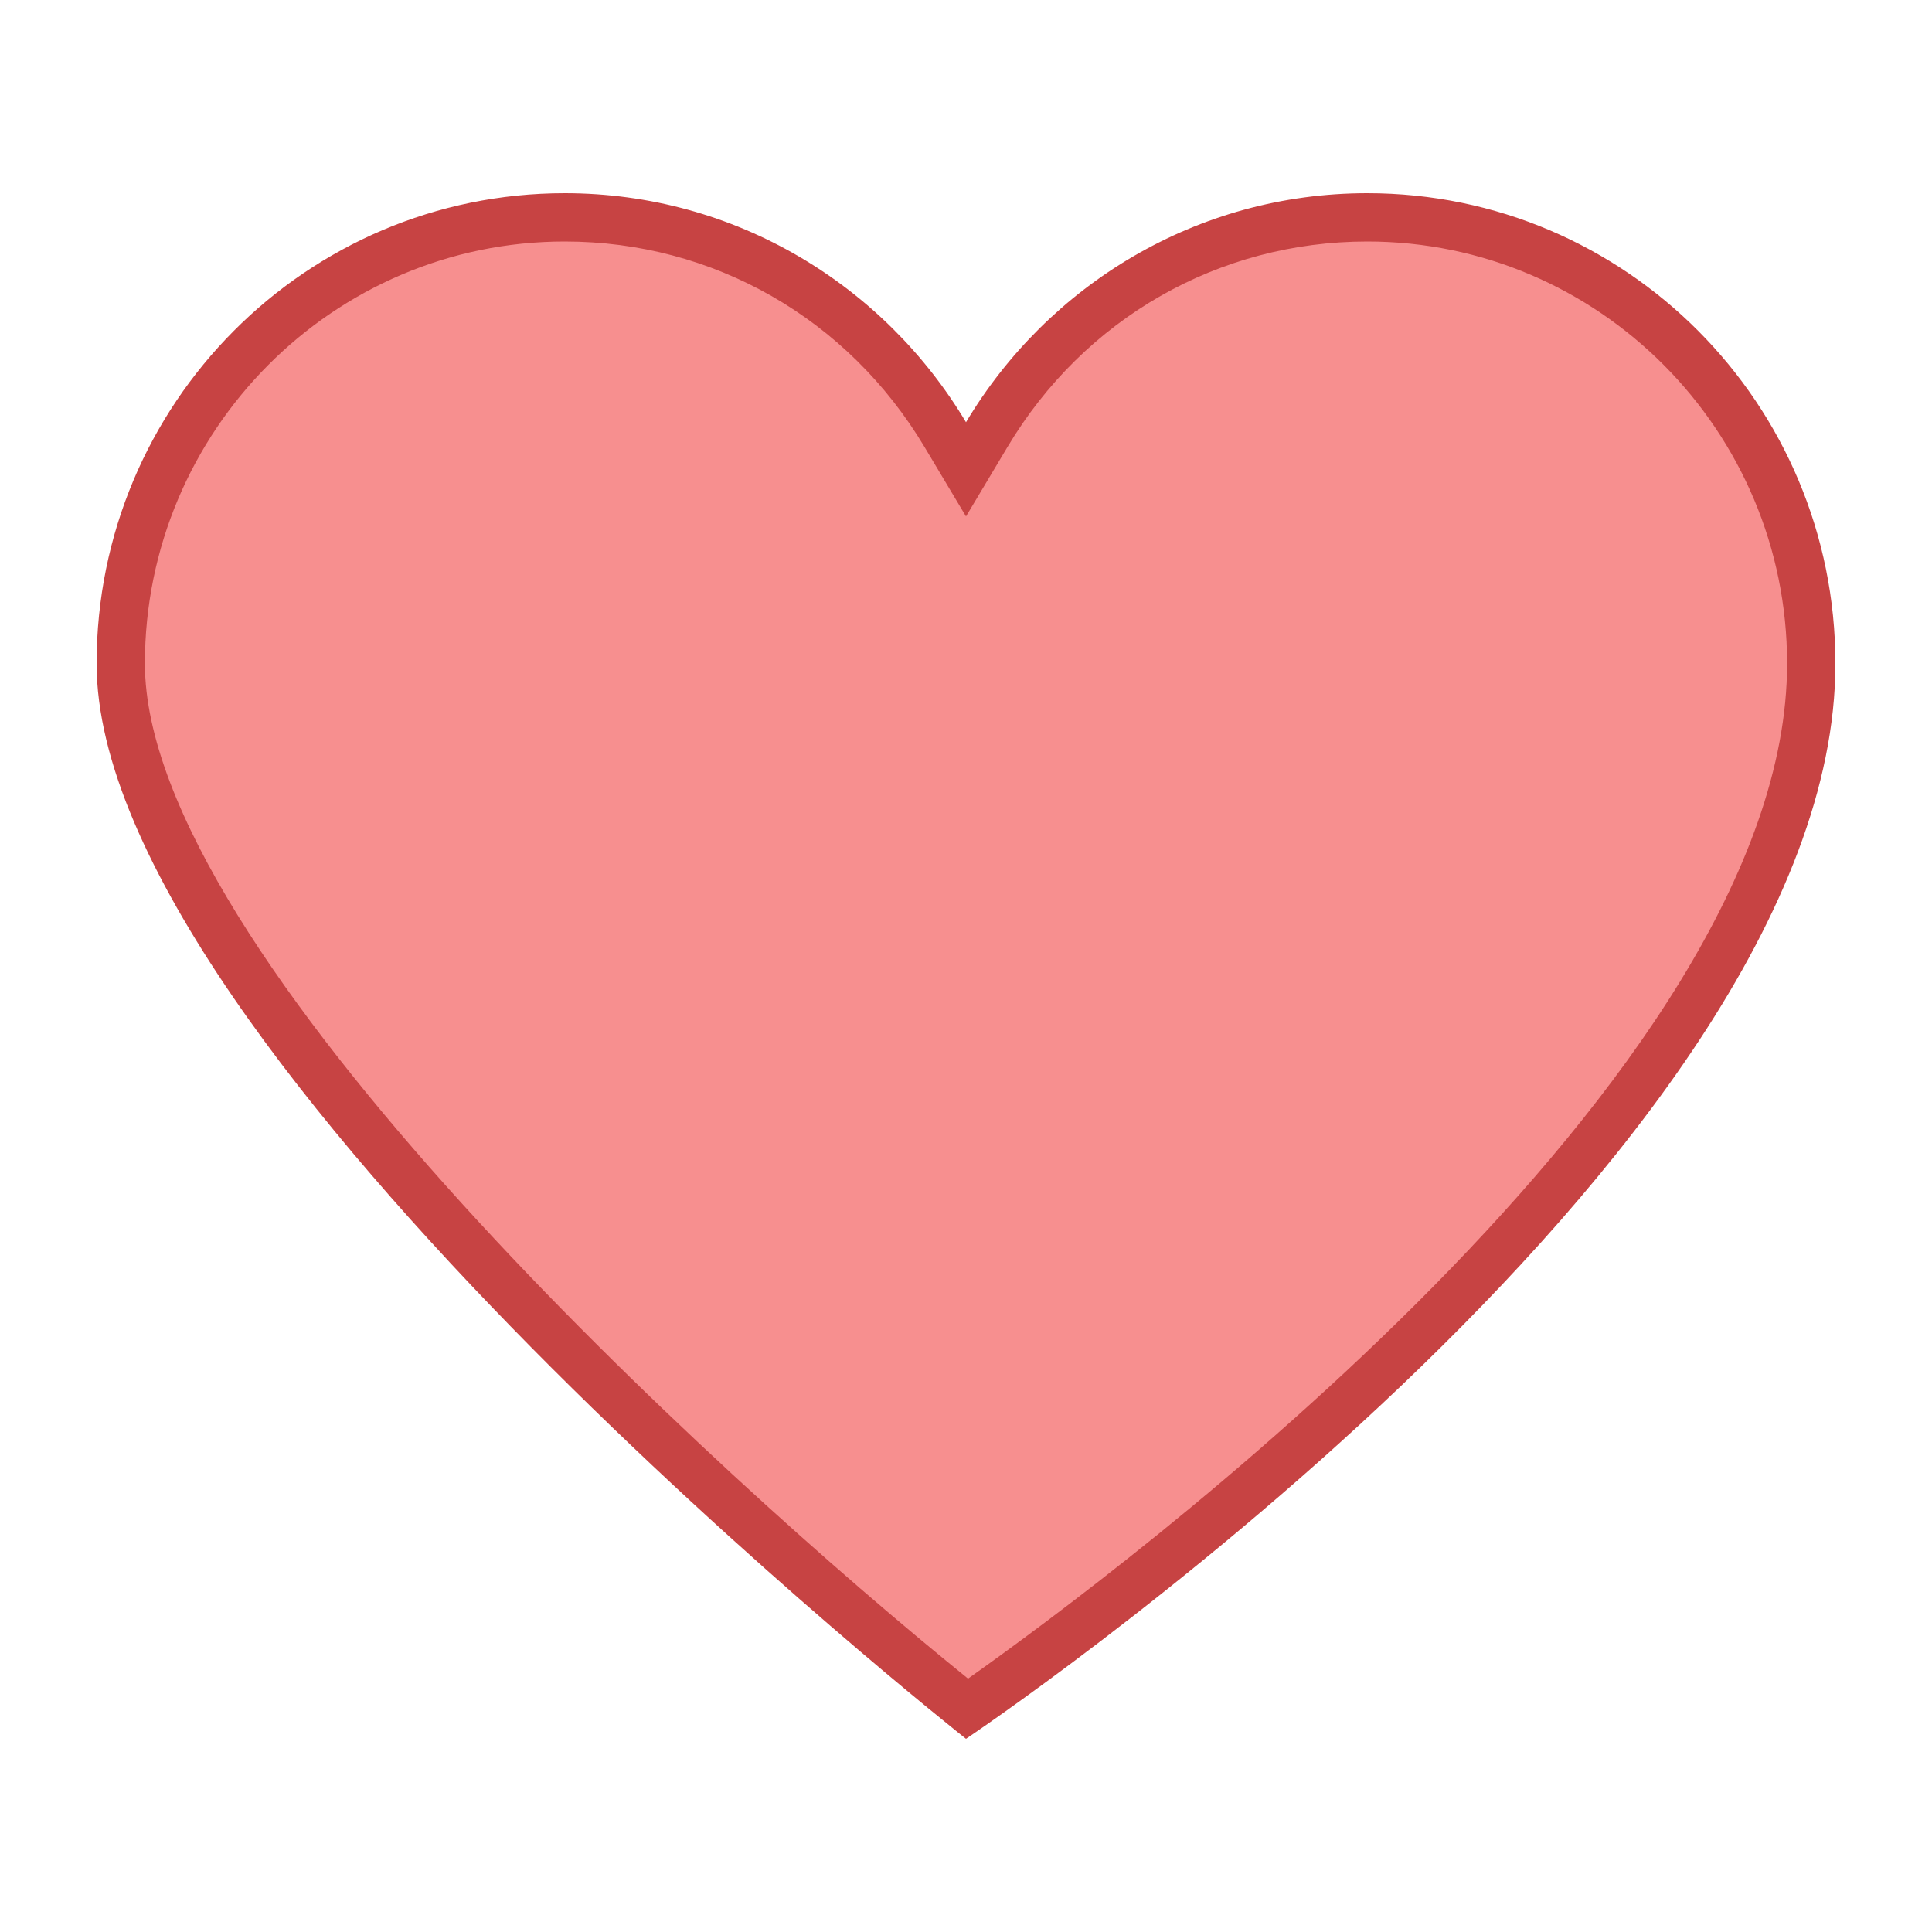
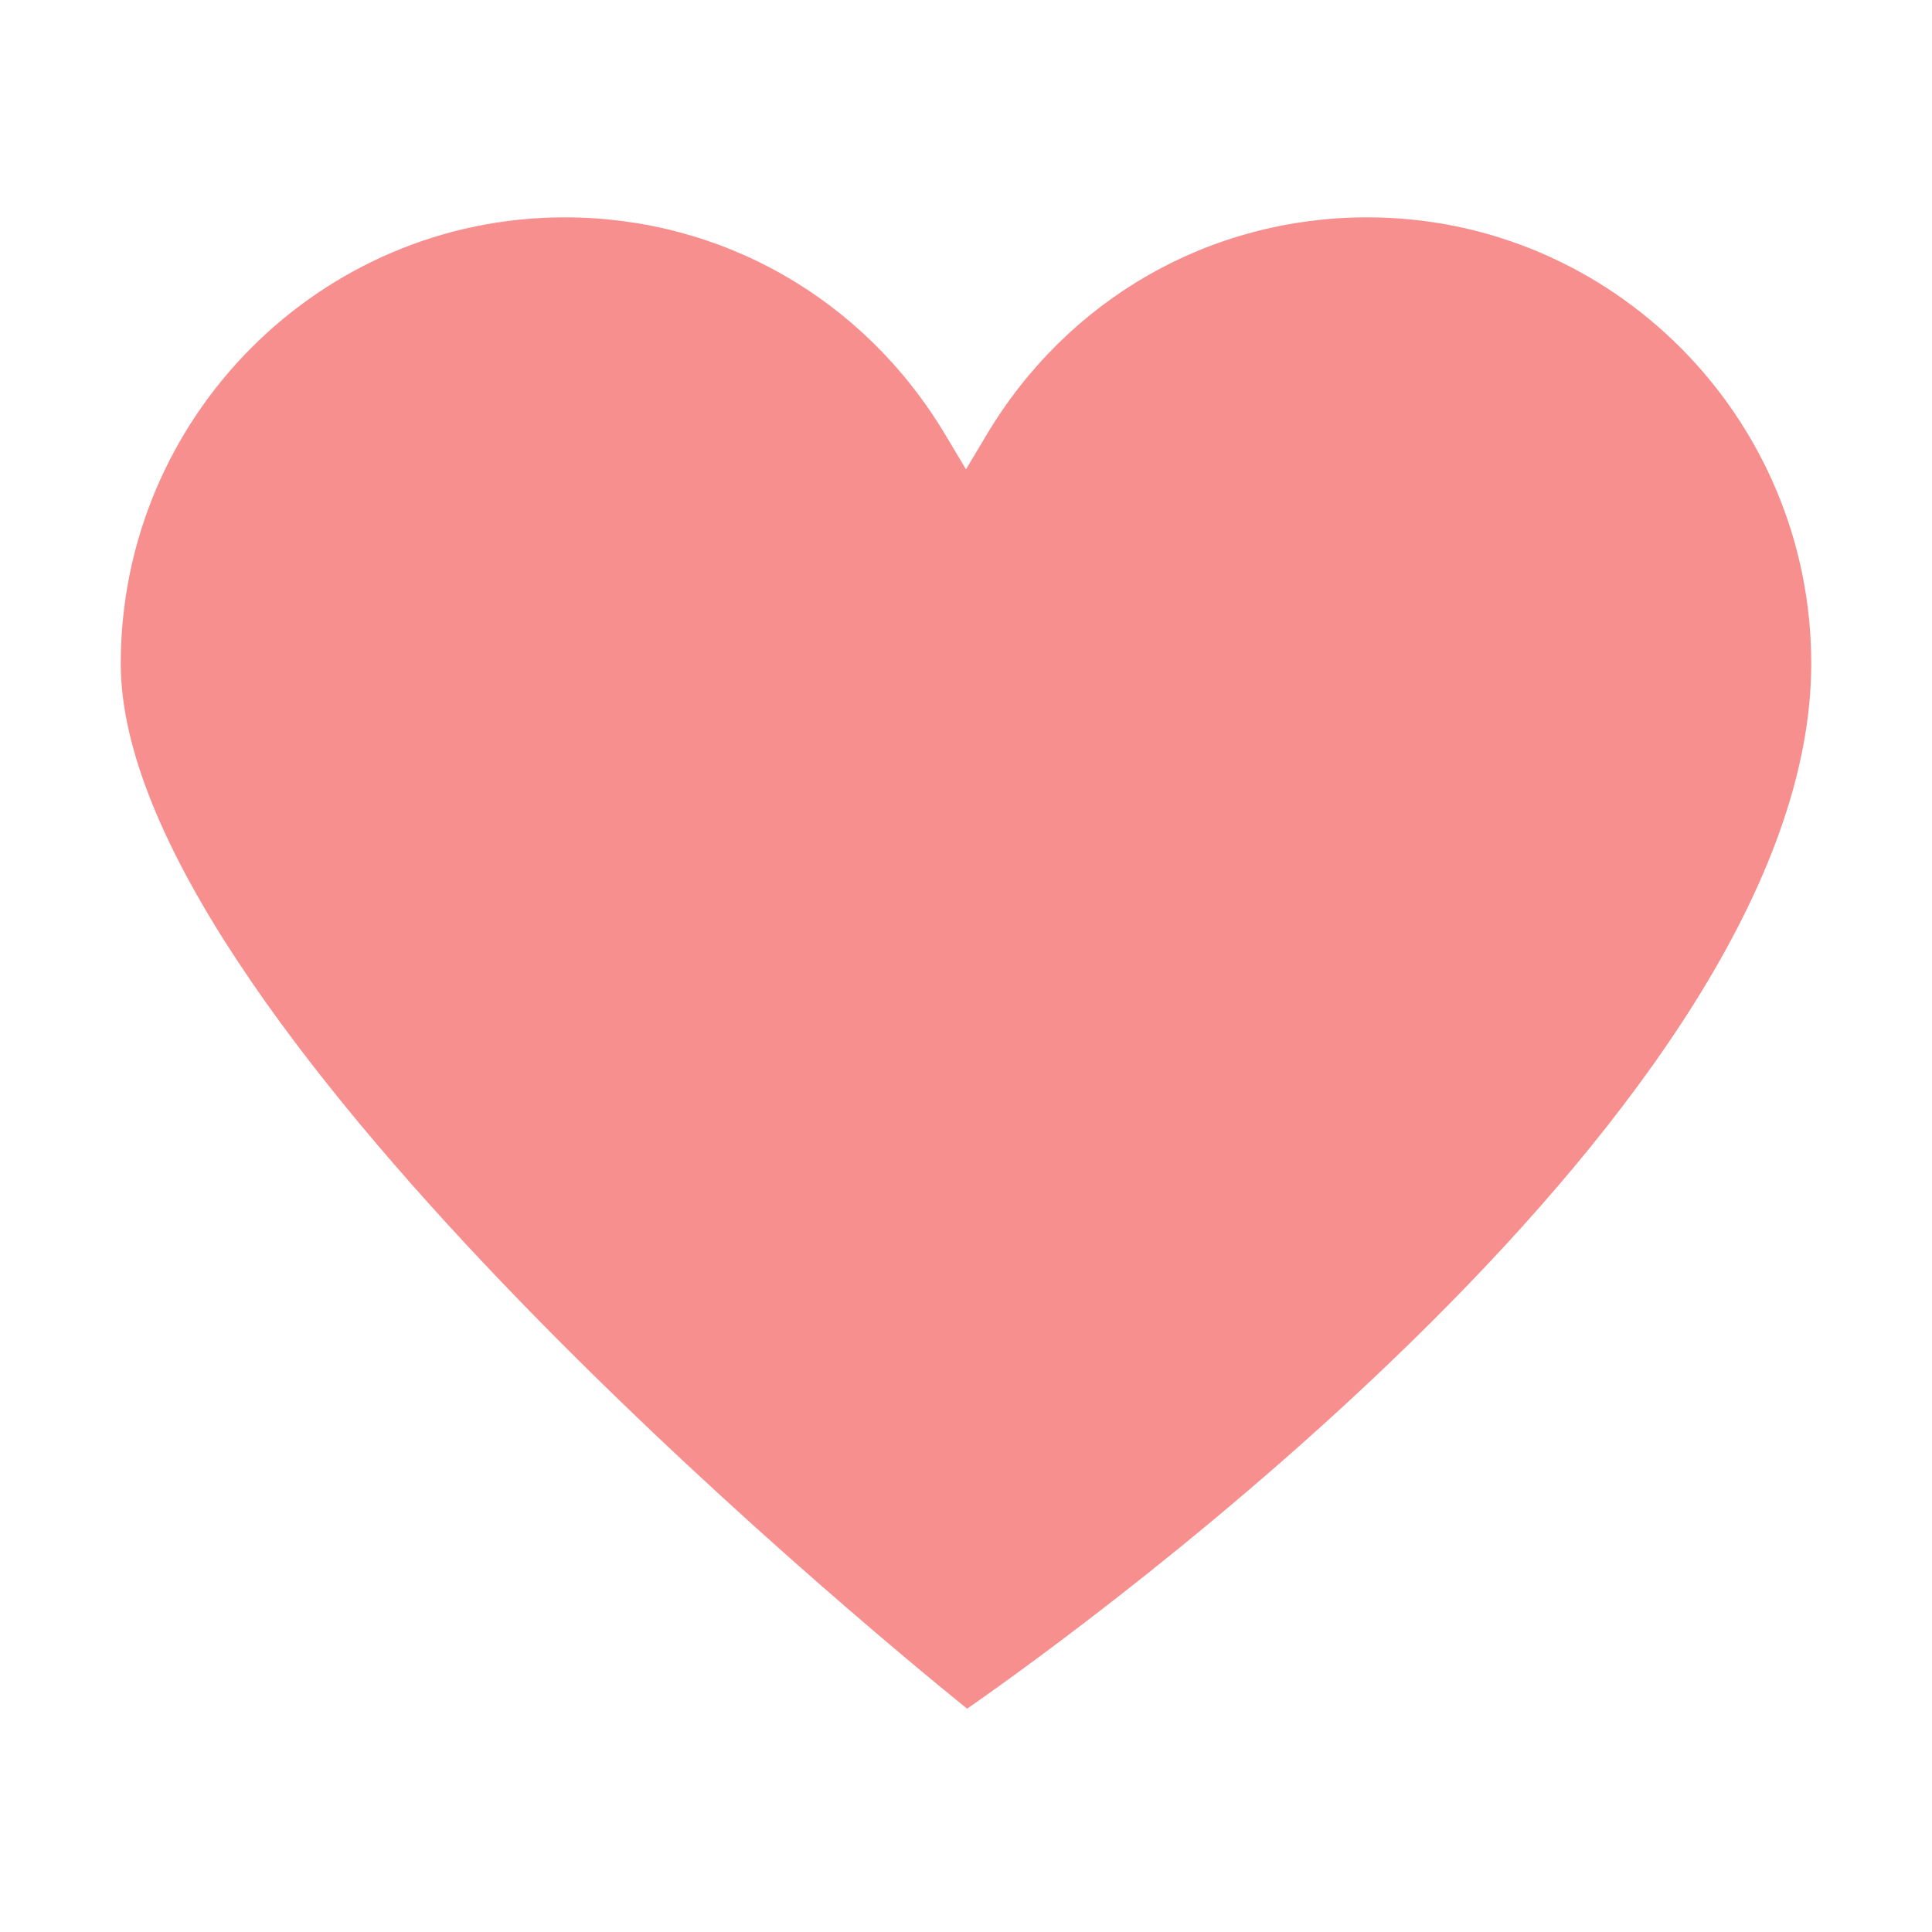
<svg xmlns="http://www.w3.org/2000/svg" version="1.1" id="Layer_1" x="0px" y="0px" viewBox="0 0 40 40" style="enable-background:new 0 0 40 40;" xml:space="preserve" width="16px" height="16px">
  <g>
    <path style="fill:#F78F8F;" d="M20.023,35.377C17.729,33.522,2.5,20.933,2.5,13.739C2.5,8.645,6.624,4.5,11.692,4.5   c3.251,0,6.197,1.682,7.878,4.498L20,9.717l0.429-0.719C22.111,6.182,25.056,4.5,28.308,4.5c5.069,0,9.192,4.145,9.192,9.239   C37.5,22.858,22.364,33.749,20.023,35.377z" />
-     <path style="fill:#C74343;" d="M28.308,5C33.101,5,37,8.92,37,13.739c0,8.548-13.881,18.839-16.958,21.015   C14.791,30.513,3,19.734,3,13.739C3,8.92,6.899,5,11.692,5c3.074,0,5.858,1.59,7.449,4.254L20,10.692l0.859-1.438   C22.449,6.59,25.234,5,28.308,5 M28.308,4C24.776,4,21.694,5.905,20,8.742C18.306,5.905,15.224,4,11.692,4C6.339,4,2,8.36,2,13.739   C2,21.814,20,36,20,36s18-12.043,18-22.261C38,8.36,33.661,4,28.308,4L28.308,4z" />
  </g>
</svg>